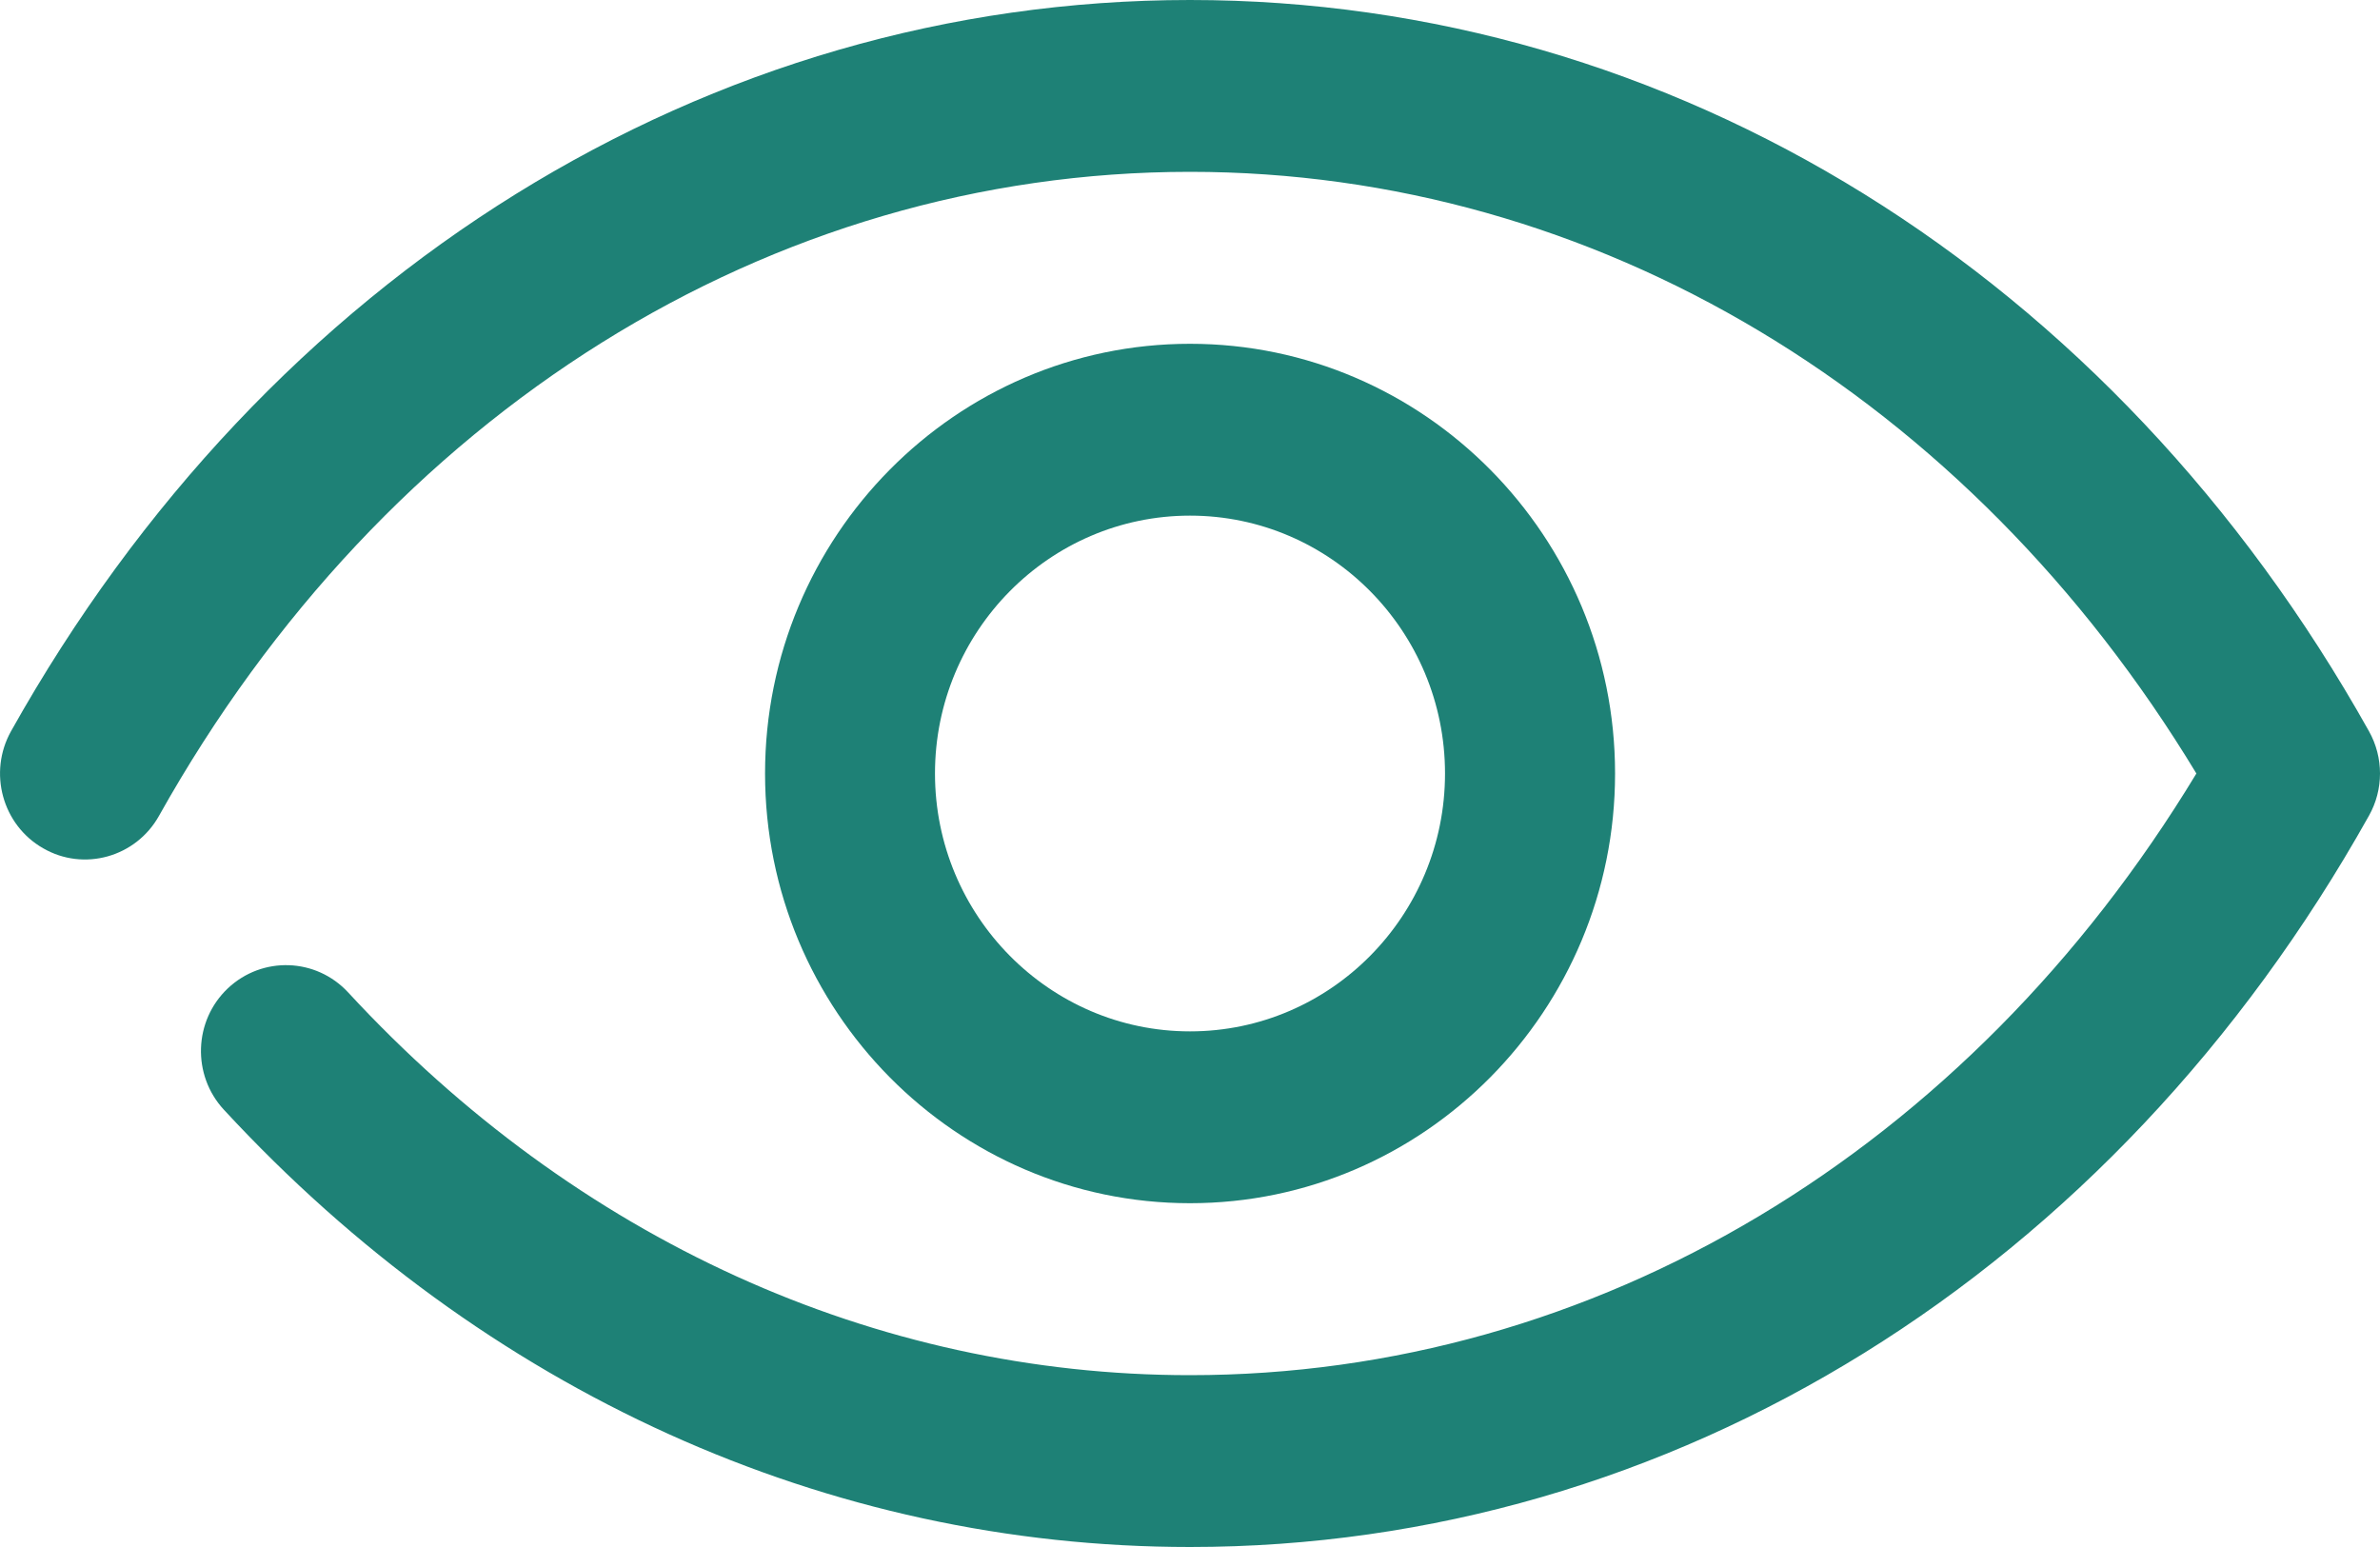
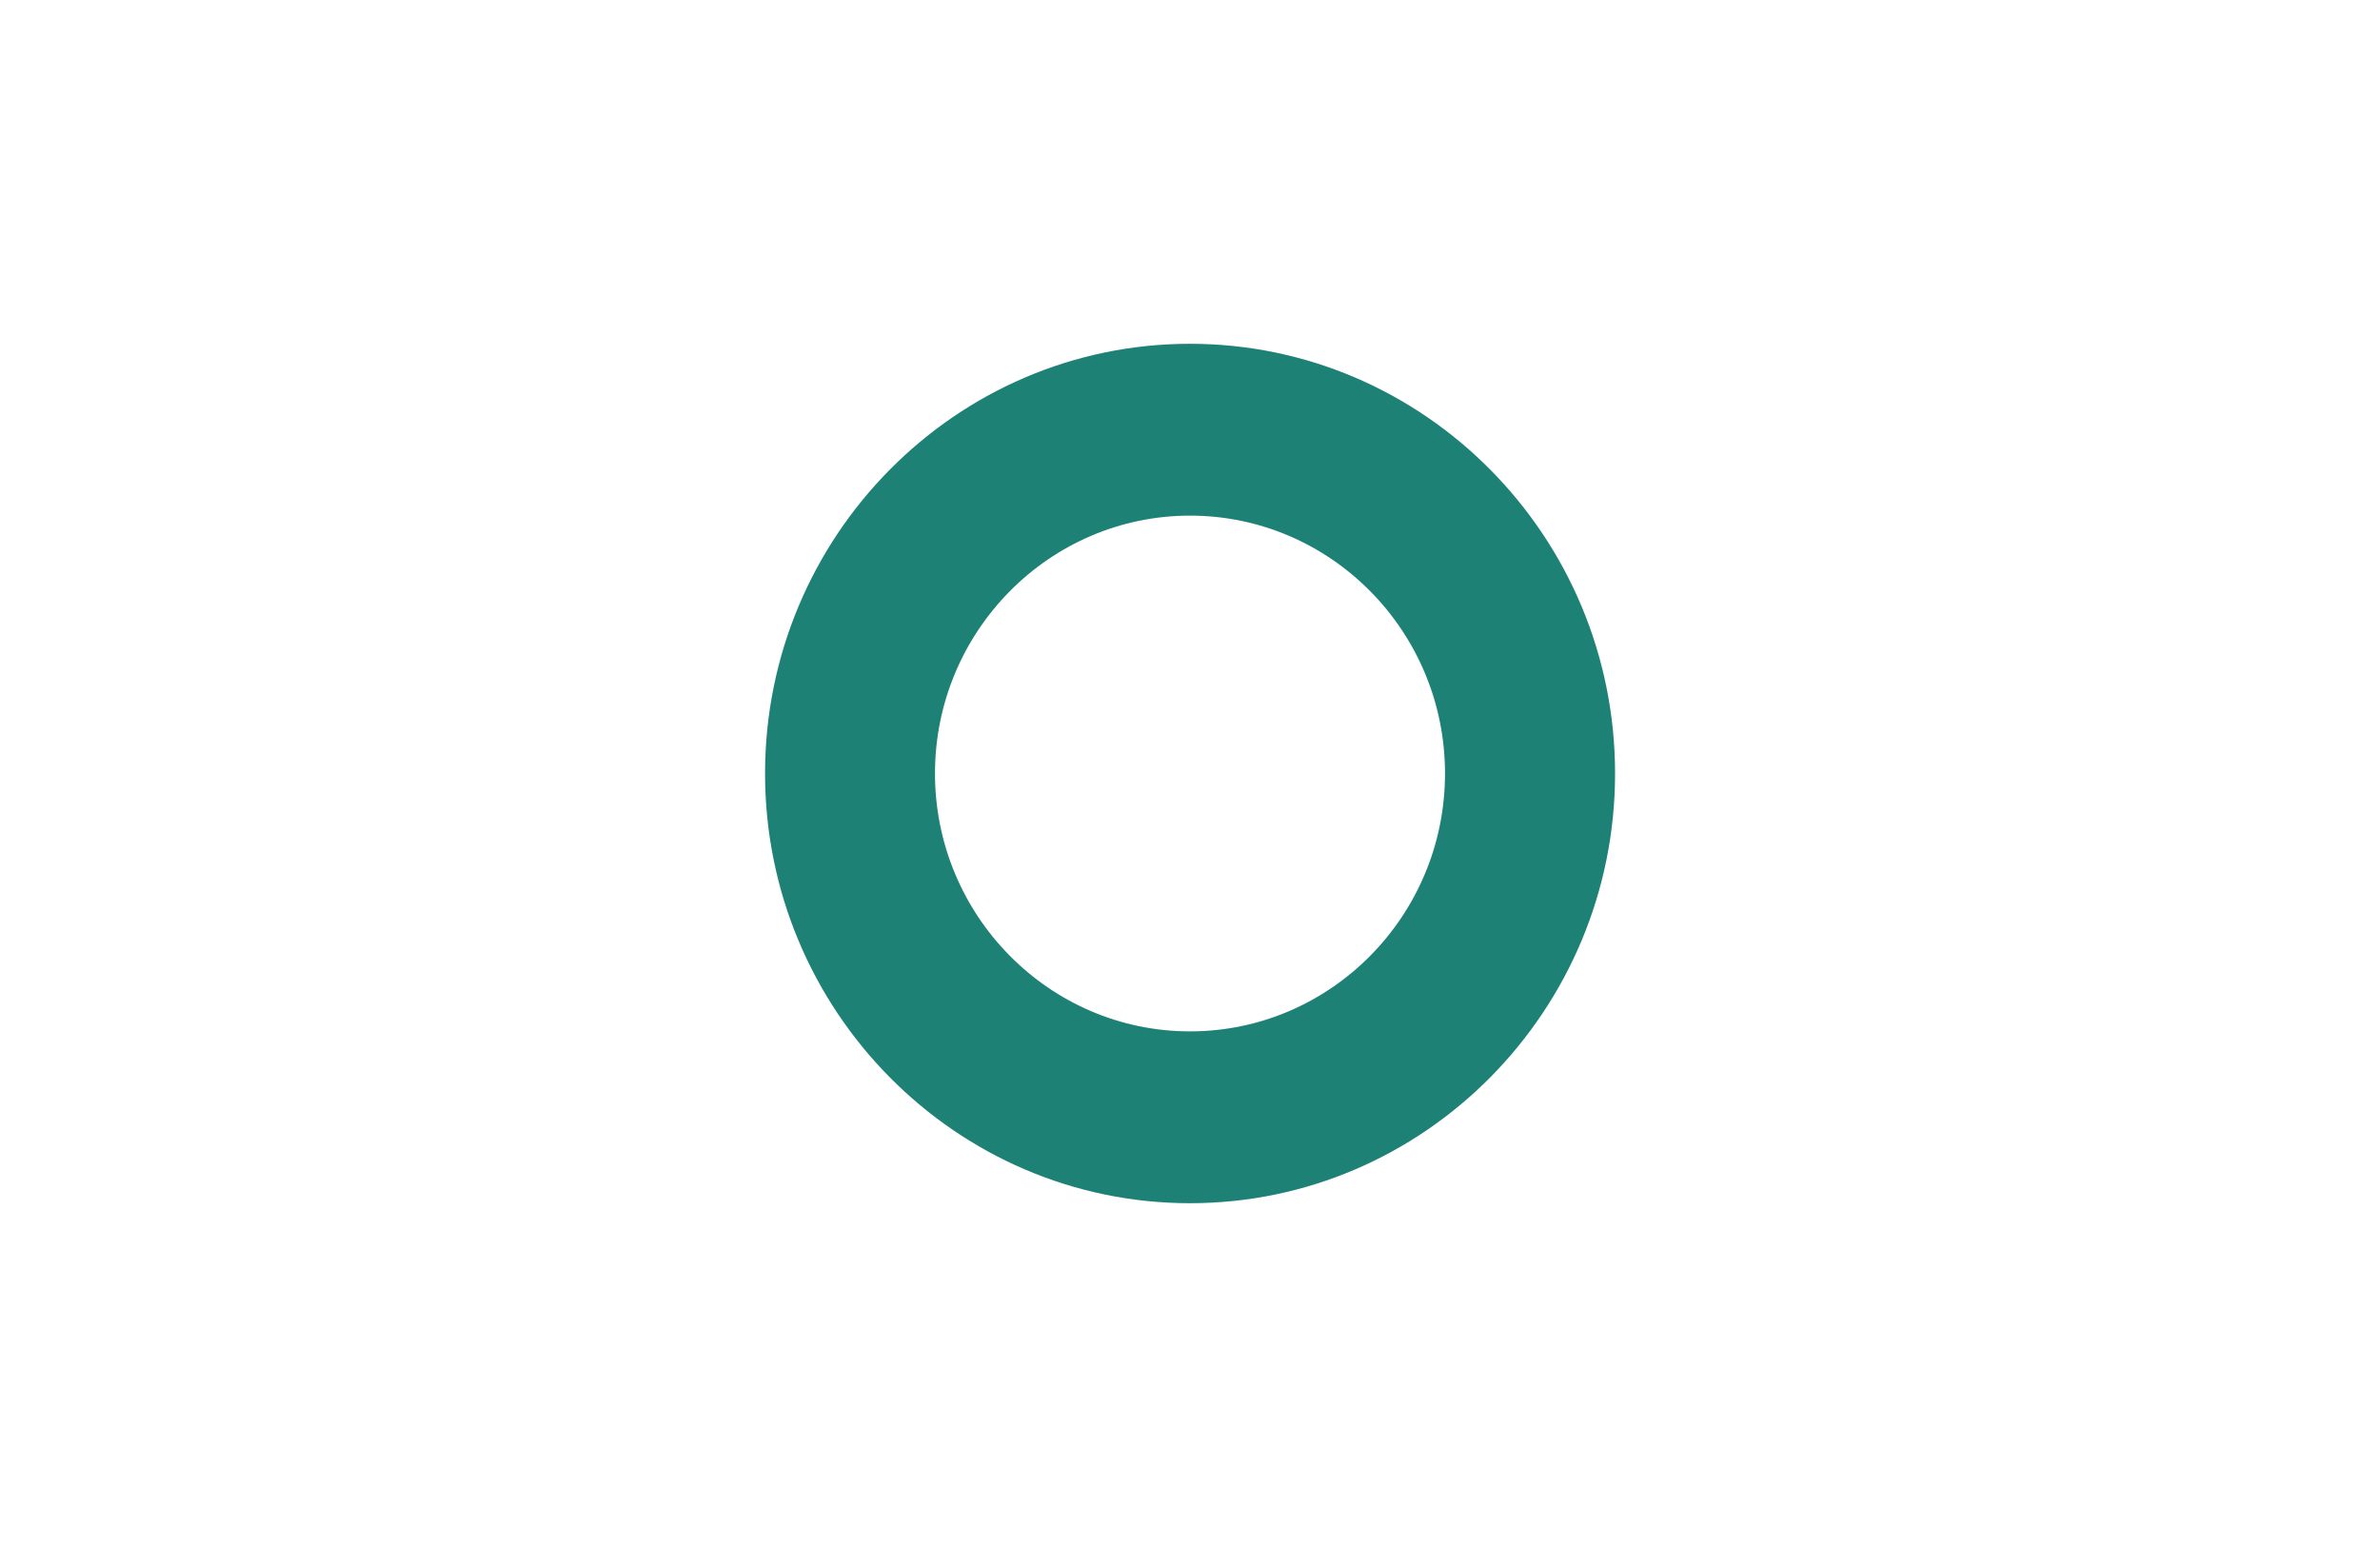
<svg xmlns="http://www.w3.org/2000/svg" width="20" height="13" viewBox="0 0 20 13" fill="none">
-   <path d="M10 13C6.954 13 4.071 11.695 1.881 9.325C1.612 9.034 1.627 8.577 1.915 8.305C2.204 8.033 2.655 8.048 2.925 8.339C4.842 10.414 7.354 11.556 10 11.556C13.402 11.556 16.535 9.674 18.457 6.5C16.536 3.326 13.402 1.444 10 1.444C6.473 1.444 3.234 3.467 1.336 6.856C1.142 7.203 0.704 7.326 0.362 7.128C0.019 6.932 -0.101 6.491 0.093 6.144C2.248 2.297 5.952 0 10 0C14.049 0 17.752 2.297 19.907 6.144C20.031 6.365 20.031 6.635 19.907 6.855C17.752 10.703 14.049 13 10 13Z" fill="#1E8176" />
  <path fill-rule="evenodd" clip-rule="evenodd" d="M6.429 6.5C6.429 8.491 8.031 10.111 10 10.111C11.969 10.111 13.572 8.491 13.572 6.5C13.572 4.509 11.969 2.889 10 2.889C8.031 2.889 6.429 4.509 6.429 6.5ZM7.857 6.5C7.857 5.305 8.819 4.333 10 4.333C11.182 4.333 12.143 5.305 12.143 6.5C12.143 7.695 11.182 8.667 10 8.667C8.819 8.667 7.857 7.695 7.857 6.5Z" fill="#1E8176" />
</svg>